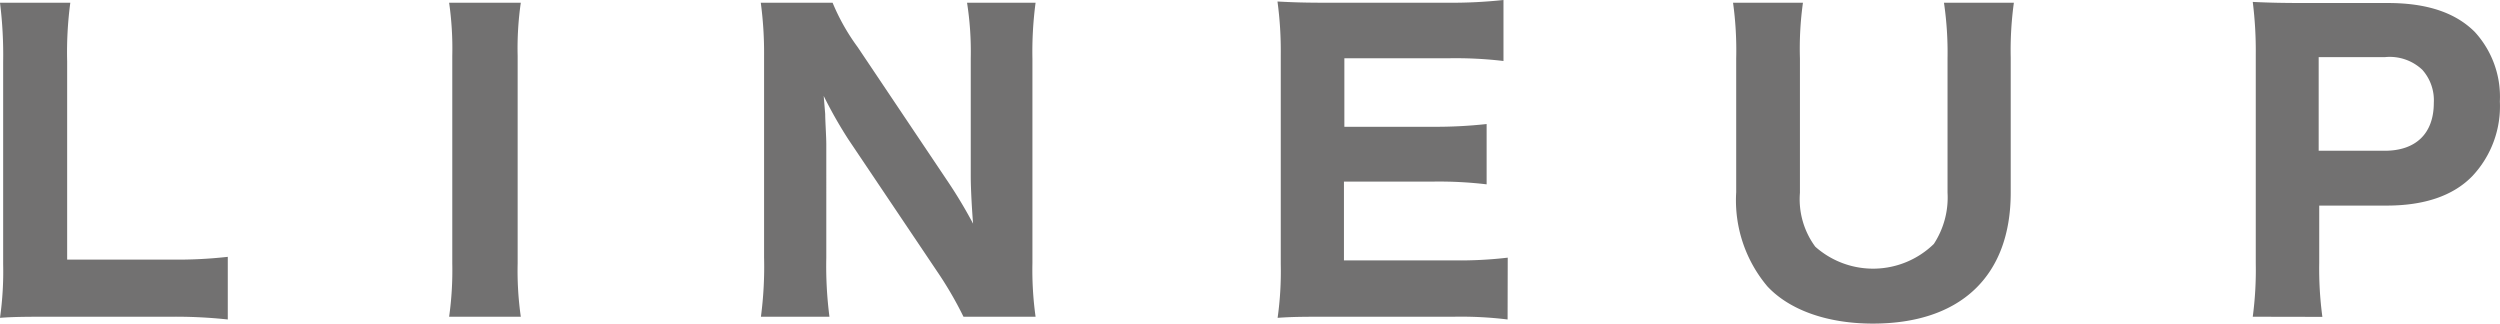
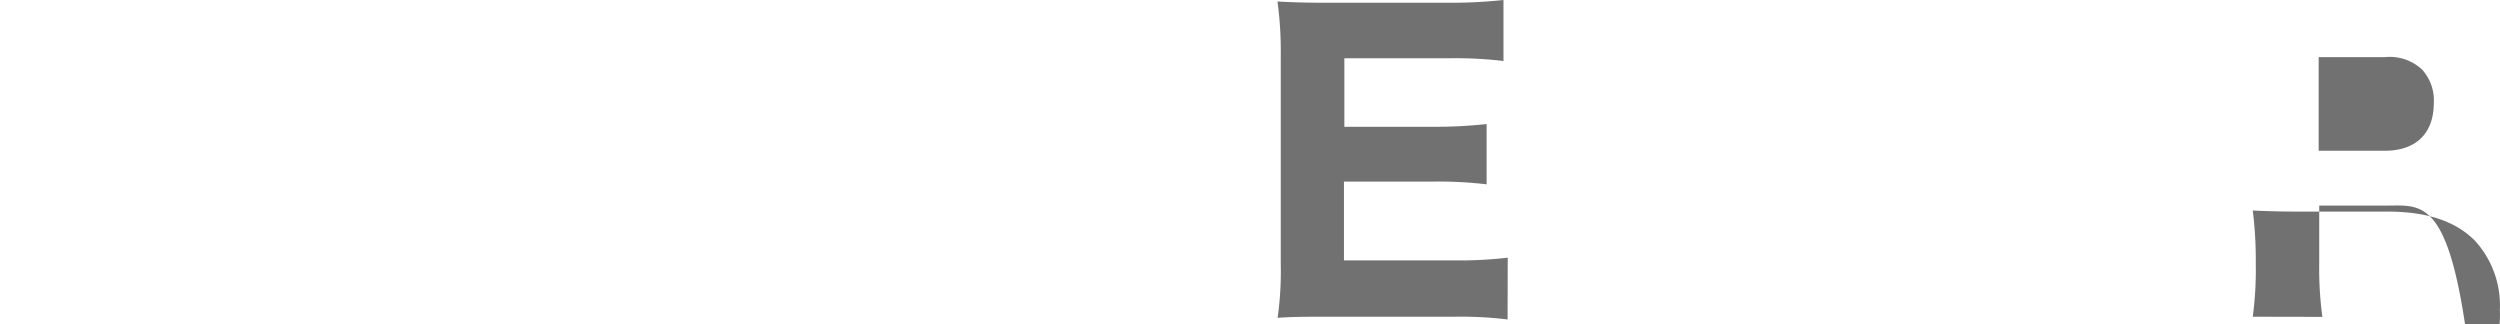
<svg xmlns="http://www.w3.org/2000/svg" viewBox="0 0 182.41 23.65">
  <defs>
    <style>.cls-1{fill:#727171;}</style>
  </defs>
  <title>title-lineup_1</title>
  <g id="レイヤー_2" data-name="レイヤー 2">
    <g id="text">
-       <path class="cls-1" d="M3.83,23.11c-1.75,0-2.79,0-3.83.08a23.92,23.92,0,0,0,.23-3.92V4.54A30.77,30.77,0,0,0,0,.2H5.13A27.46,27.46,0,0,0,4.9,4.48V18.94h7.55a33,33,0,0,0,4.17-.2v4.57a35.76,35.76,0,0,0-4.17-.2Z" />
-       <path class="cls-1" d="M38,.2a23.33,23.33,0,0,0-.23,3.89V19.22A23.77,23.77,0,0,0,38,23.11H32.77A24.21,24.21,0,0,0,33,19.22V4.09A23.54,23.54,0,0,0,32.77.2Z" />
-       <path class="cls-1" d="M69.06,13.1A34.56,34.56,0,0,1,71,16.32c-.08-1-.17-2.48-.17-3.52V4.26A23.15,23.15,0,0,0,70.56.2h5a27.15,27.15,0,0,0-.23,4.09V19.19a24.76,24.76,0,0,0,.23,3.92H70.3a26.94,26.94,0,0,0-1.92-3.3L61.9,10.17A31.86,31.86,0,0,1,60.1,7l.11,1.32c0,.48.08,1.66.08,2.23V18.8a28.86,28.86,0,0,0,.23,4.31h-5a27.86,27.86,0,0,0,.23-4.34V4.11A27.46,27.46,0,0,0,55.51.2h5.24a15.4,15.4,0,0,0,1.83,3.24Z" />
      <path class="cls-1" d="M110,23.31a27.86,27.86,0,0,0-3.92-.2h-9c-1.92,0-2.71,0-3.86.08a24.37,24.37,0,0,0,.23-3.92V4A26.89,26.89,0,0,0,93.21.11C94.37.17,95.1.2,97,.2h8.74A35.47,35.47,0,0,0,109.7,0V4.45a29.79,29.79,0,0,0-3.92-.2H98.09v5h6.43a33.92,33.92,0,0,0,3.95-.2v4.4a29.61,29.61,0,0,0-3.95-.2H98.06V19h8.06a30.17,30.17,0,0,0,3.89-.2Z" />
-       <path class="cls-1" d="M146.94.2a25.36,25.36,0,0,0-.23,4v9.86c0,6.09-3.66,9.55-10.06,9.55-3.35,0-6.09-1-7.69-2.71a9.74,9.74,0,0,1-2.28-6.88V4.26A25.2,25.2,0,0,0,126.45.2h5.1a24.13,24.13,0,0,0-.22,4.06v9.81A5.83,5.83,0,0,0,132.45,18a6.35,6.35,0,0,0,8.65-.2,6.19,6.19,0,0,0,1-3.75V4.26A25,25,0,0,0,141.84.2Z" />
-       <path class="cls-1" d="M164.37,23.11a25.83,25.83,0,0,0,.22-3.89V4a28.75,28.75,0,0,0-.22-3.86c1.27.06,2.2.08,3.86.08h6c2.85,0,4.93.7,6.34,2.11a7,7,0,0,1,1.83,5.07,7.43,7.43,0,0,1-2,5.44C179,14.29,176.88,15,174.15,15h-4.93v4.17a26.39,26.39,0,0,0,.23,3.95ZM174,11c2.28,0,3.58-1.27,3.58-3.49a3.34,3.34,0,0,0-.84-2.42A3.46,3.46,0,0,0,174,4.17h-4.82V11Z" />
+       <path class="cls-1" d="M164.37,23.11a25.83,25.83,0,0,0,.22-3.89a28.75,28.75,0,0,0-.22-3.86c1.27.06,2.2.08,3.86.08h6c2.85,0,4.93.7,6.34,2.11a7,7,0,0,1,1.83,5.07,7.43,7.43,0,0,1-2,5.44C179,14.29,176.88,15,174.15,15h-4.93v4.17a26.39,26.39,0,0,0,.23,3.95ZM174,11c2.28,0,3.58-1.27,3.58-3.49a3.34,3.34,0,0,0-.84-2.42A3.46,3.46,0,0,0,174,4.17h-4.82V11Z" />
    </g>
  </g>
</svg>